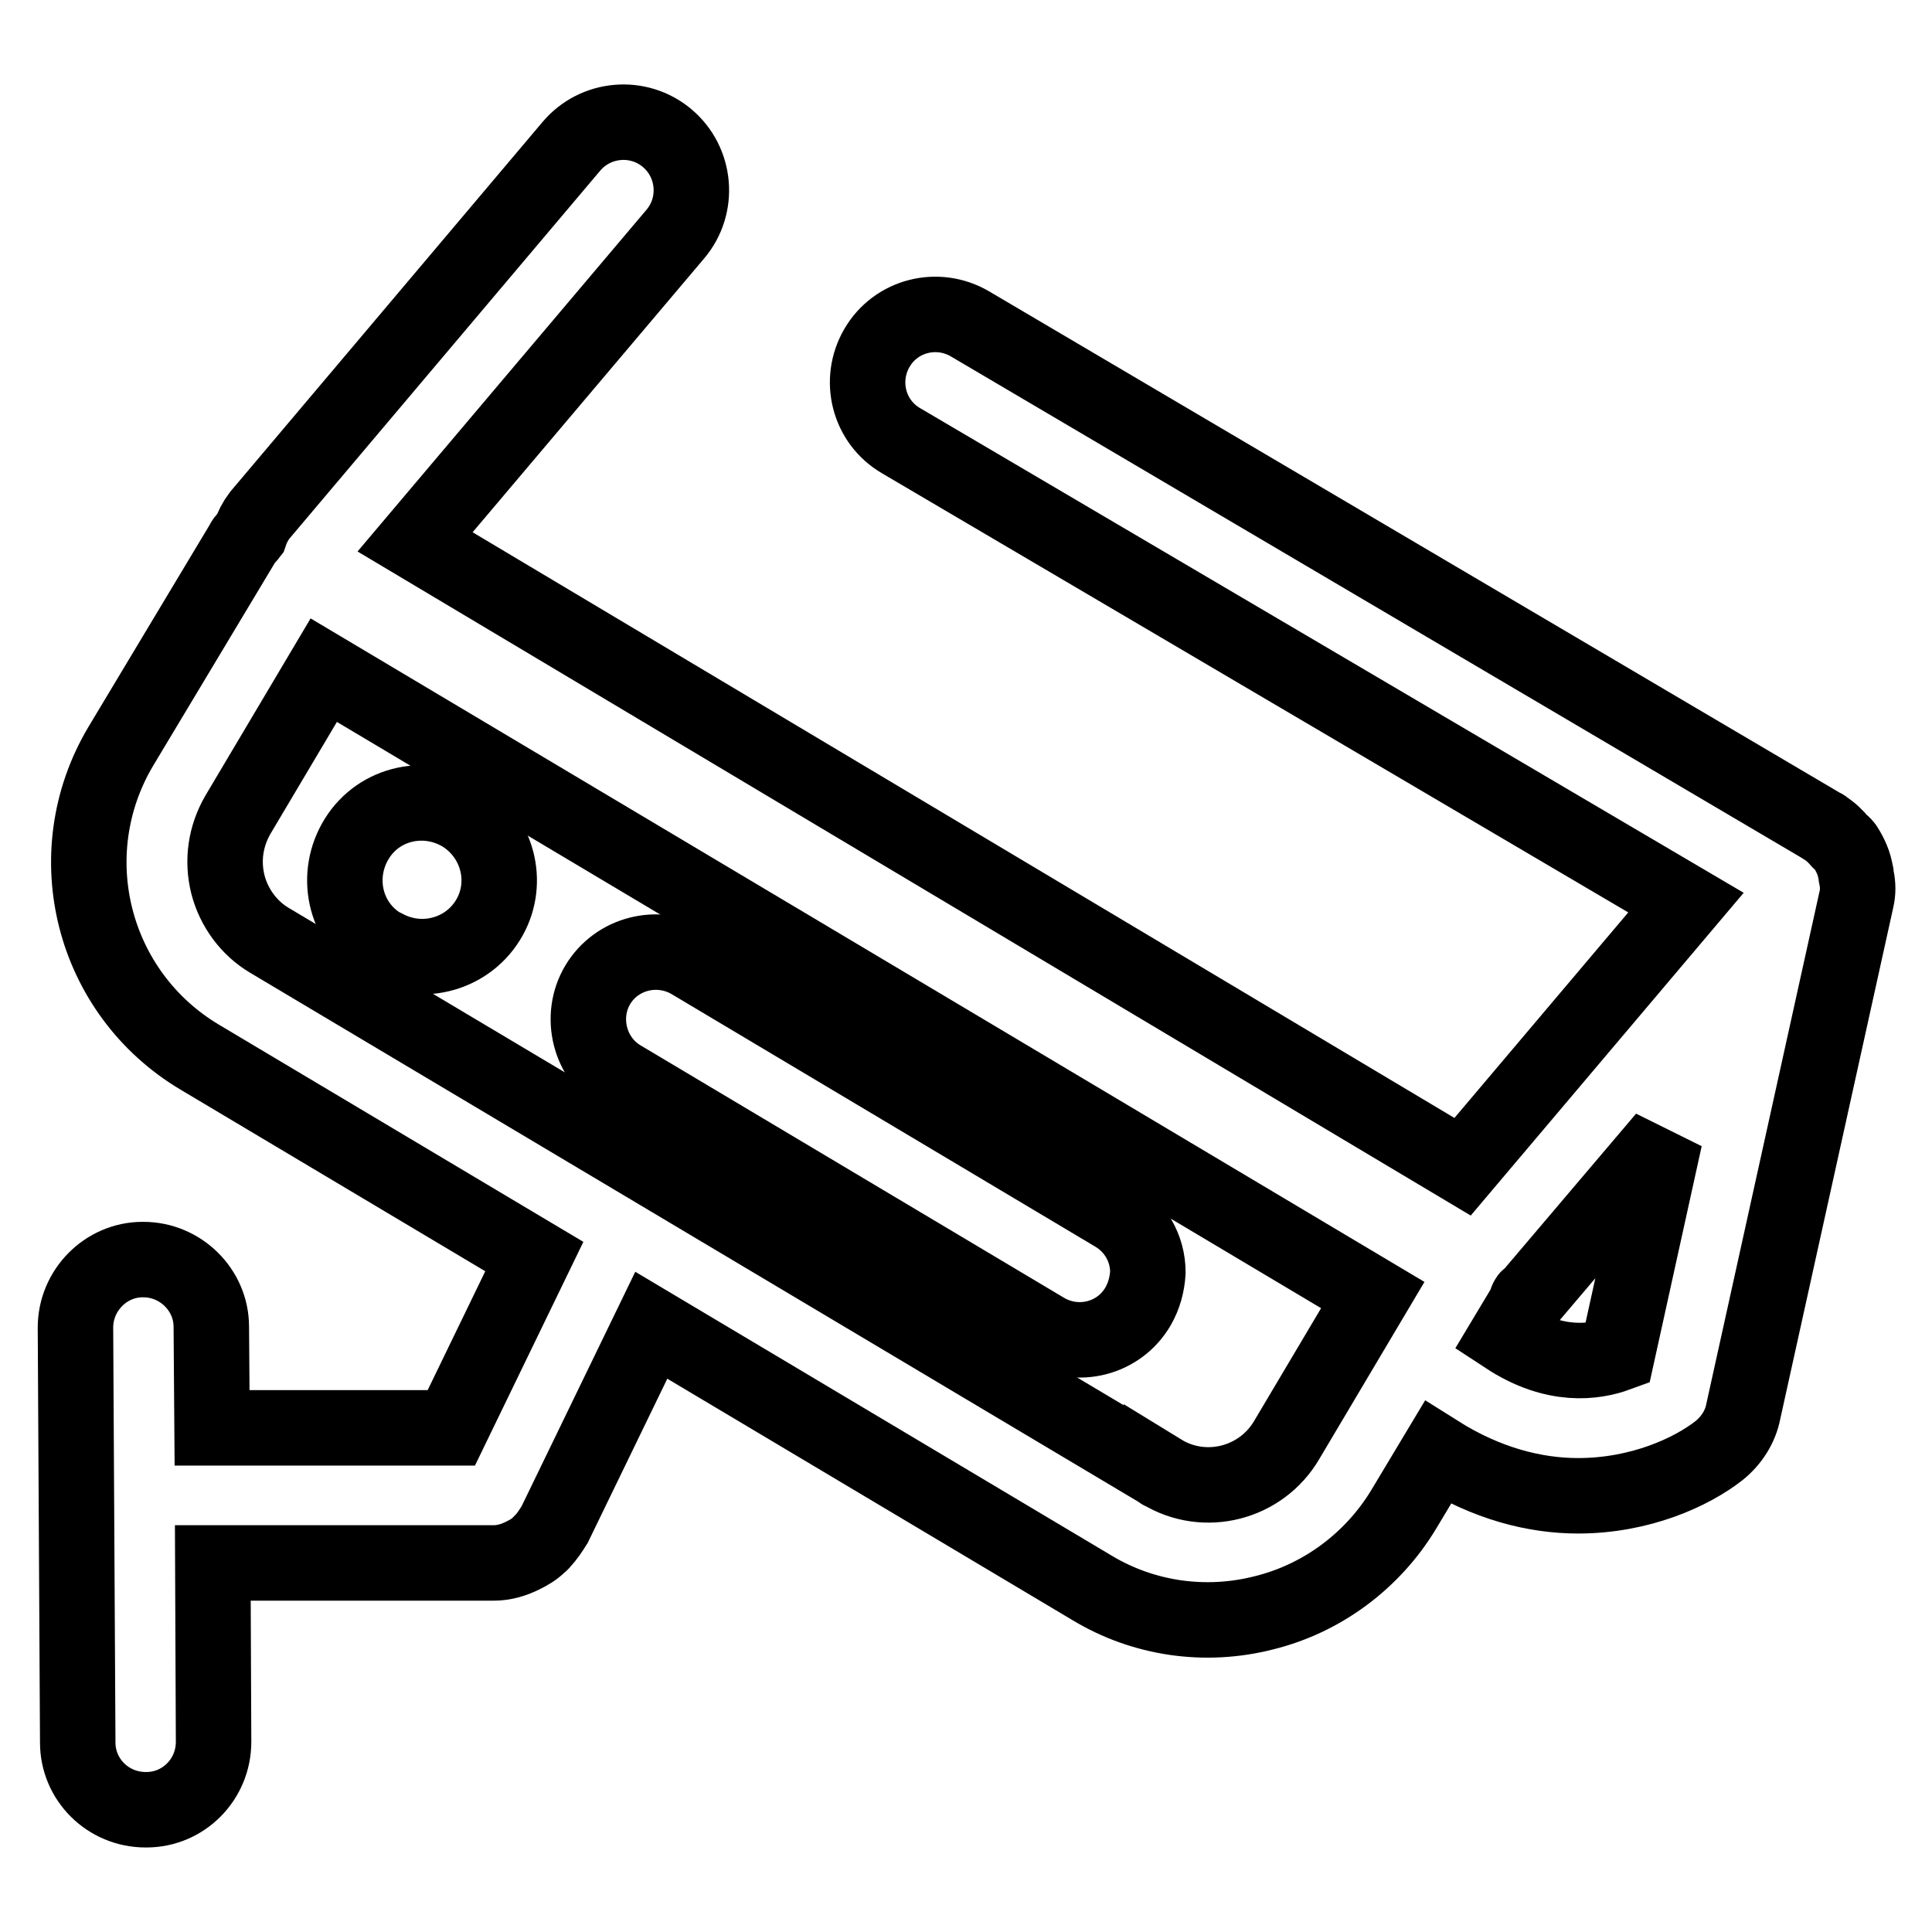
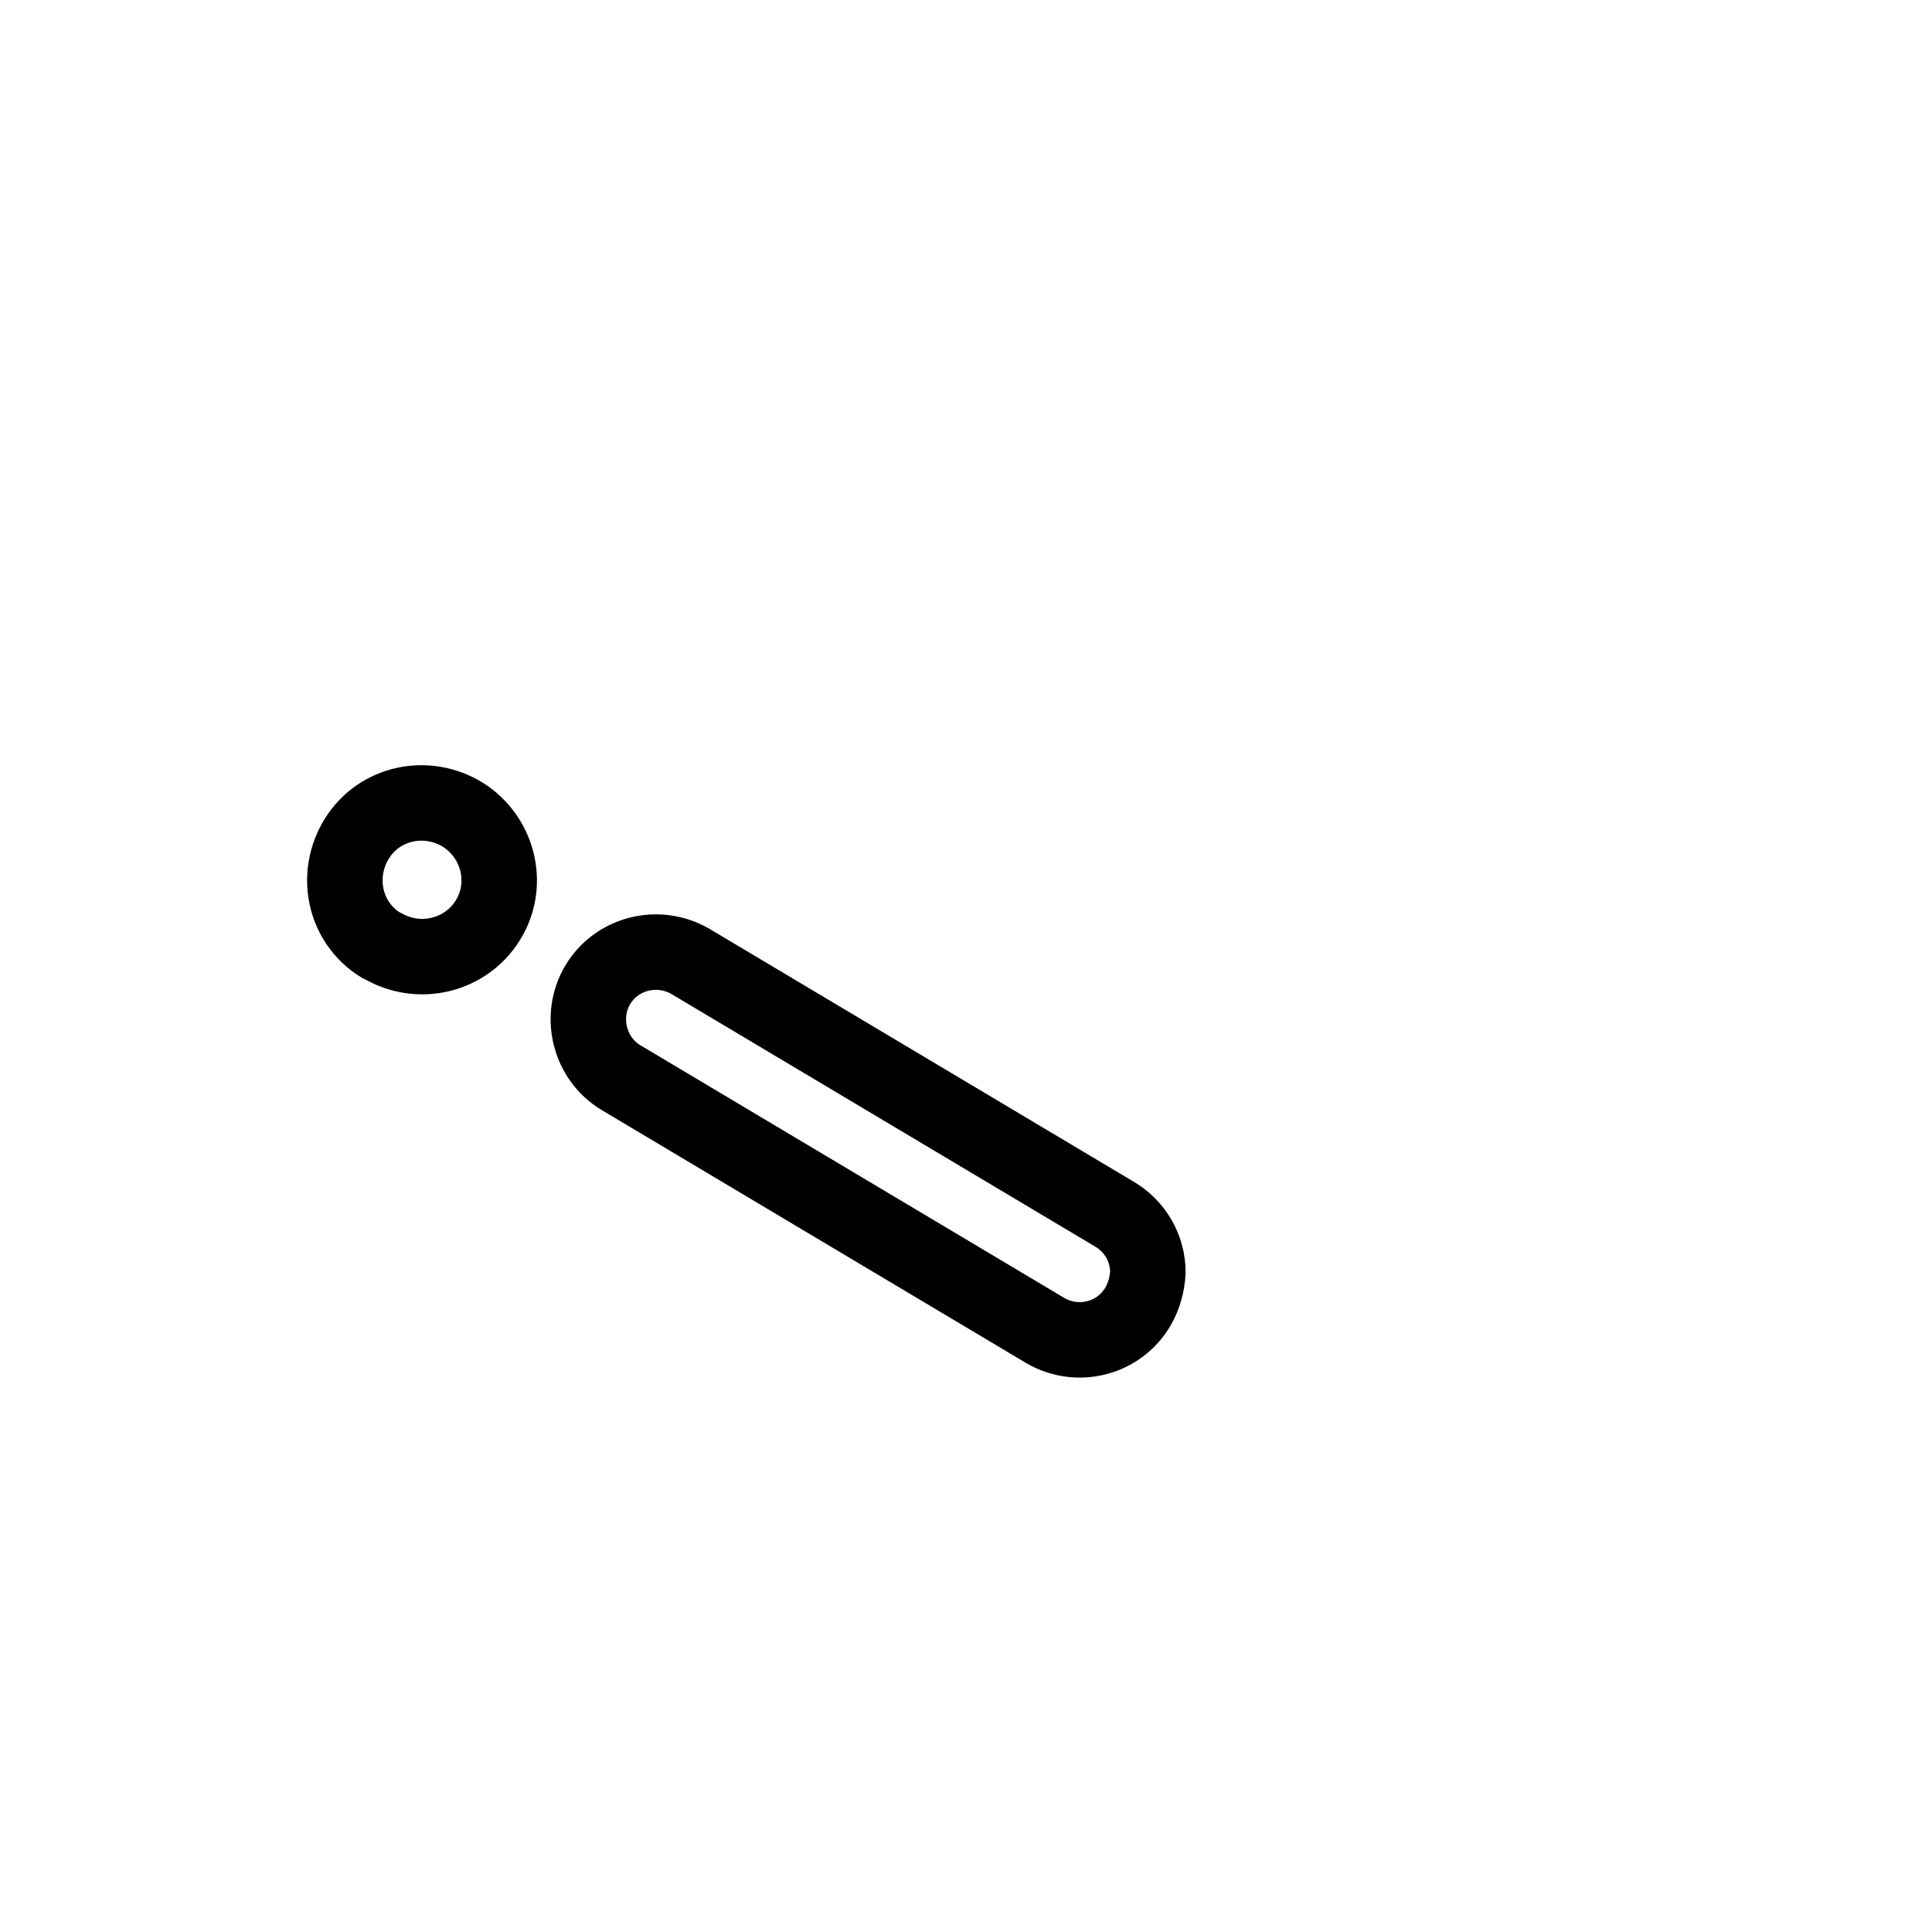
<svg xmlns="http://www.w3.org/2000/svg" version="1.1" x="0px" y="0px" viewBox="0 0 256 256" enable-background="new 0 0 256 256" xml:space="preserve">
  <g>
    <path stroke-width="10" fill-opacity="0" stroke="#000000" d="M61.4,108c-4.8-3-11.1-1.7-14.1,3.1c-3,4.8-1.7,11.1,3.1,14.1c0.2,0.1,0.4,0.2,0.6,0.3 c5,2.7,11.2,0.9,13.9-4C67.5,116.8,65.9,110.9,61.4,108z M91.5,127.4c-4.3-2.5-9.8-1.1-12.3,3.1s-1.1,9.8,3.1,12.3l56.2,33.5 c4.3,2.5,9.8,1.1,12.3-3.2c0.8-1.4,1.2-2.9,1.3-4.5c0-3.2-1.7-6.1-4.4-7.7L91.5,127.4z" />
-     <path stroke-width="10" fill-opacity="0" stroke="#000000" d="M245.9,115.7L245.9,115.7c-0.2-1.3-0.7-2.4-1.4-3.5c-0.2-0.3-0.5-0.5-0.7-0.7c-0.6-0.7-1.2-1.3-2-1.8 c-0.1-0.1-0.2-0.2-0.3-0.2L128.5,42.9c-4.3-2.5-9.8-1.1-12.3,3.2c-2.5,4.3-1.1,9.8,3.2,12.3l104,61.2l-29.6,35L55,71.8L89.5,31 c3.2-3.8,2.7-9.5-1.1-12.7c-3.8-3.2-9.5-2.7-12.7,1.1l0,0L34.4,68.3c-0.6,0.8-1,1.6-1.3,2.5c-0.3,0.4-0.7,0.6-0.9,1.1L16,98.9 c-8.5,14.3-3.8,32.7,10.5,41.2l44.3,26.4l-11,22.7H28.1L28,175.8c0-4.9-4.1-8.9-9-8.9h-0.1c-4.9,0-8.9,4.1-8.9,9v0.1l0.3,54.9 c0,4.9,4,8.9,9,8.9h0.1c4.9,0,8.9-4,8.9-9v-0.1l-0.1-23.6h37.2c1.4,0,2.7-0.4,3.9-1c0.8-0.4,1.5-0.8,2.1-1.4 c0.1-0.1,0.3-0.2,0.4-0.4c0.7-0.7,1.2-1.5,1.7-2.3l12.8-26.4l58.4,34.8c6.8,4.1,15,5.3,22.8,3.3c7.7-1.9,14.4-6.9,18.5-13.7 l4.5-7.5c6.5,4.1,12.9,5.7,18.6,5.7c8.2,0,15-3.1,18.7-6c1.6-1.3,2.8-3.1,3.2-5.2l15-67.9c0.2-0.9,0.2-1.8,0-2.8 C245.9,116.1,246,115.9,245.9,115.7z M153.9,195L35.7,124.6c-2.7-1.6-4.7-4.3-5.5-7.4c-0.8-3.2-0.3-6.4,1.3-9.2l11.4-19.2l139,82.8 l-11.4,19.2C167.1,196.6,159.6,198.5,153.9,195C153.9,195.1,153.9,195,153.9,195L153.9,195z M199.6,177.1l2.4-4 c0.2-0.3,0.2-0.7,0.4-1c0-0.1,0.1-0.1,0.2-0.1l18-21.2l-6.3,28.6C211.3,180.5,206,181.3,199.6,177.1z" />
  </g>
</svg>